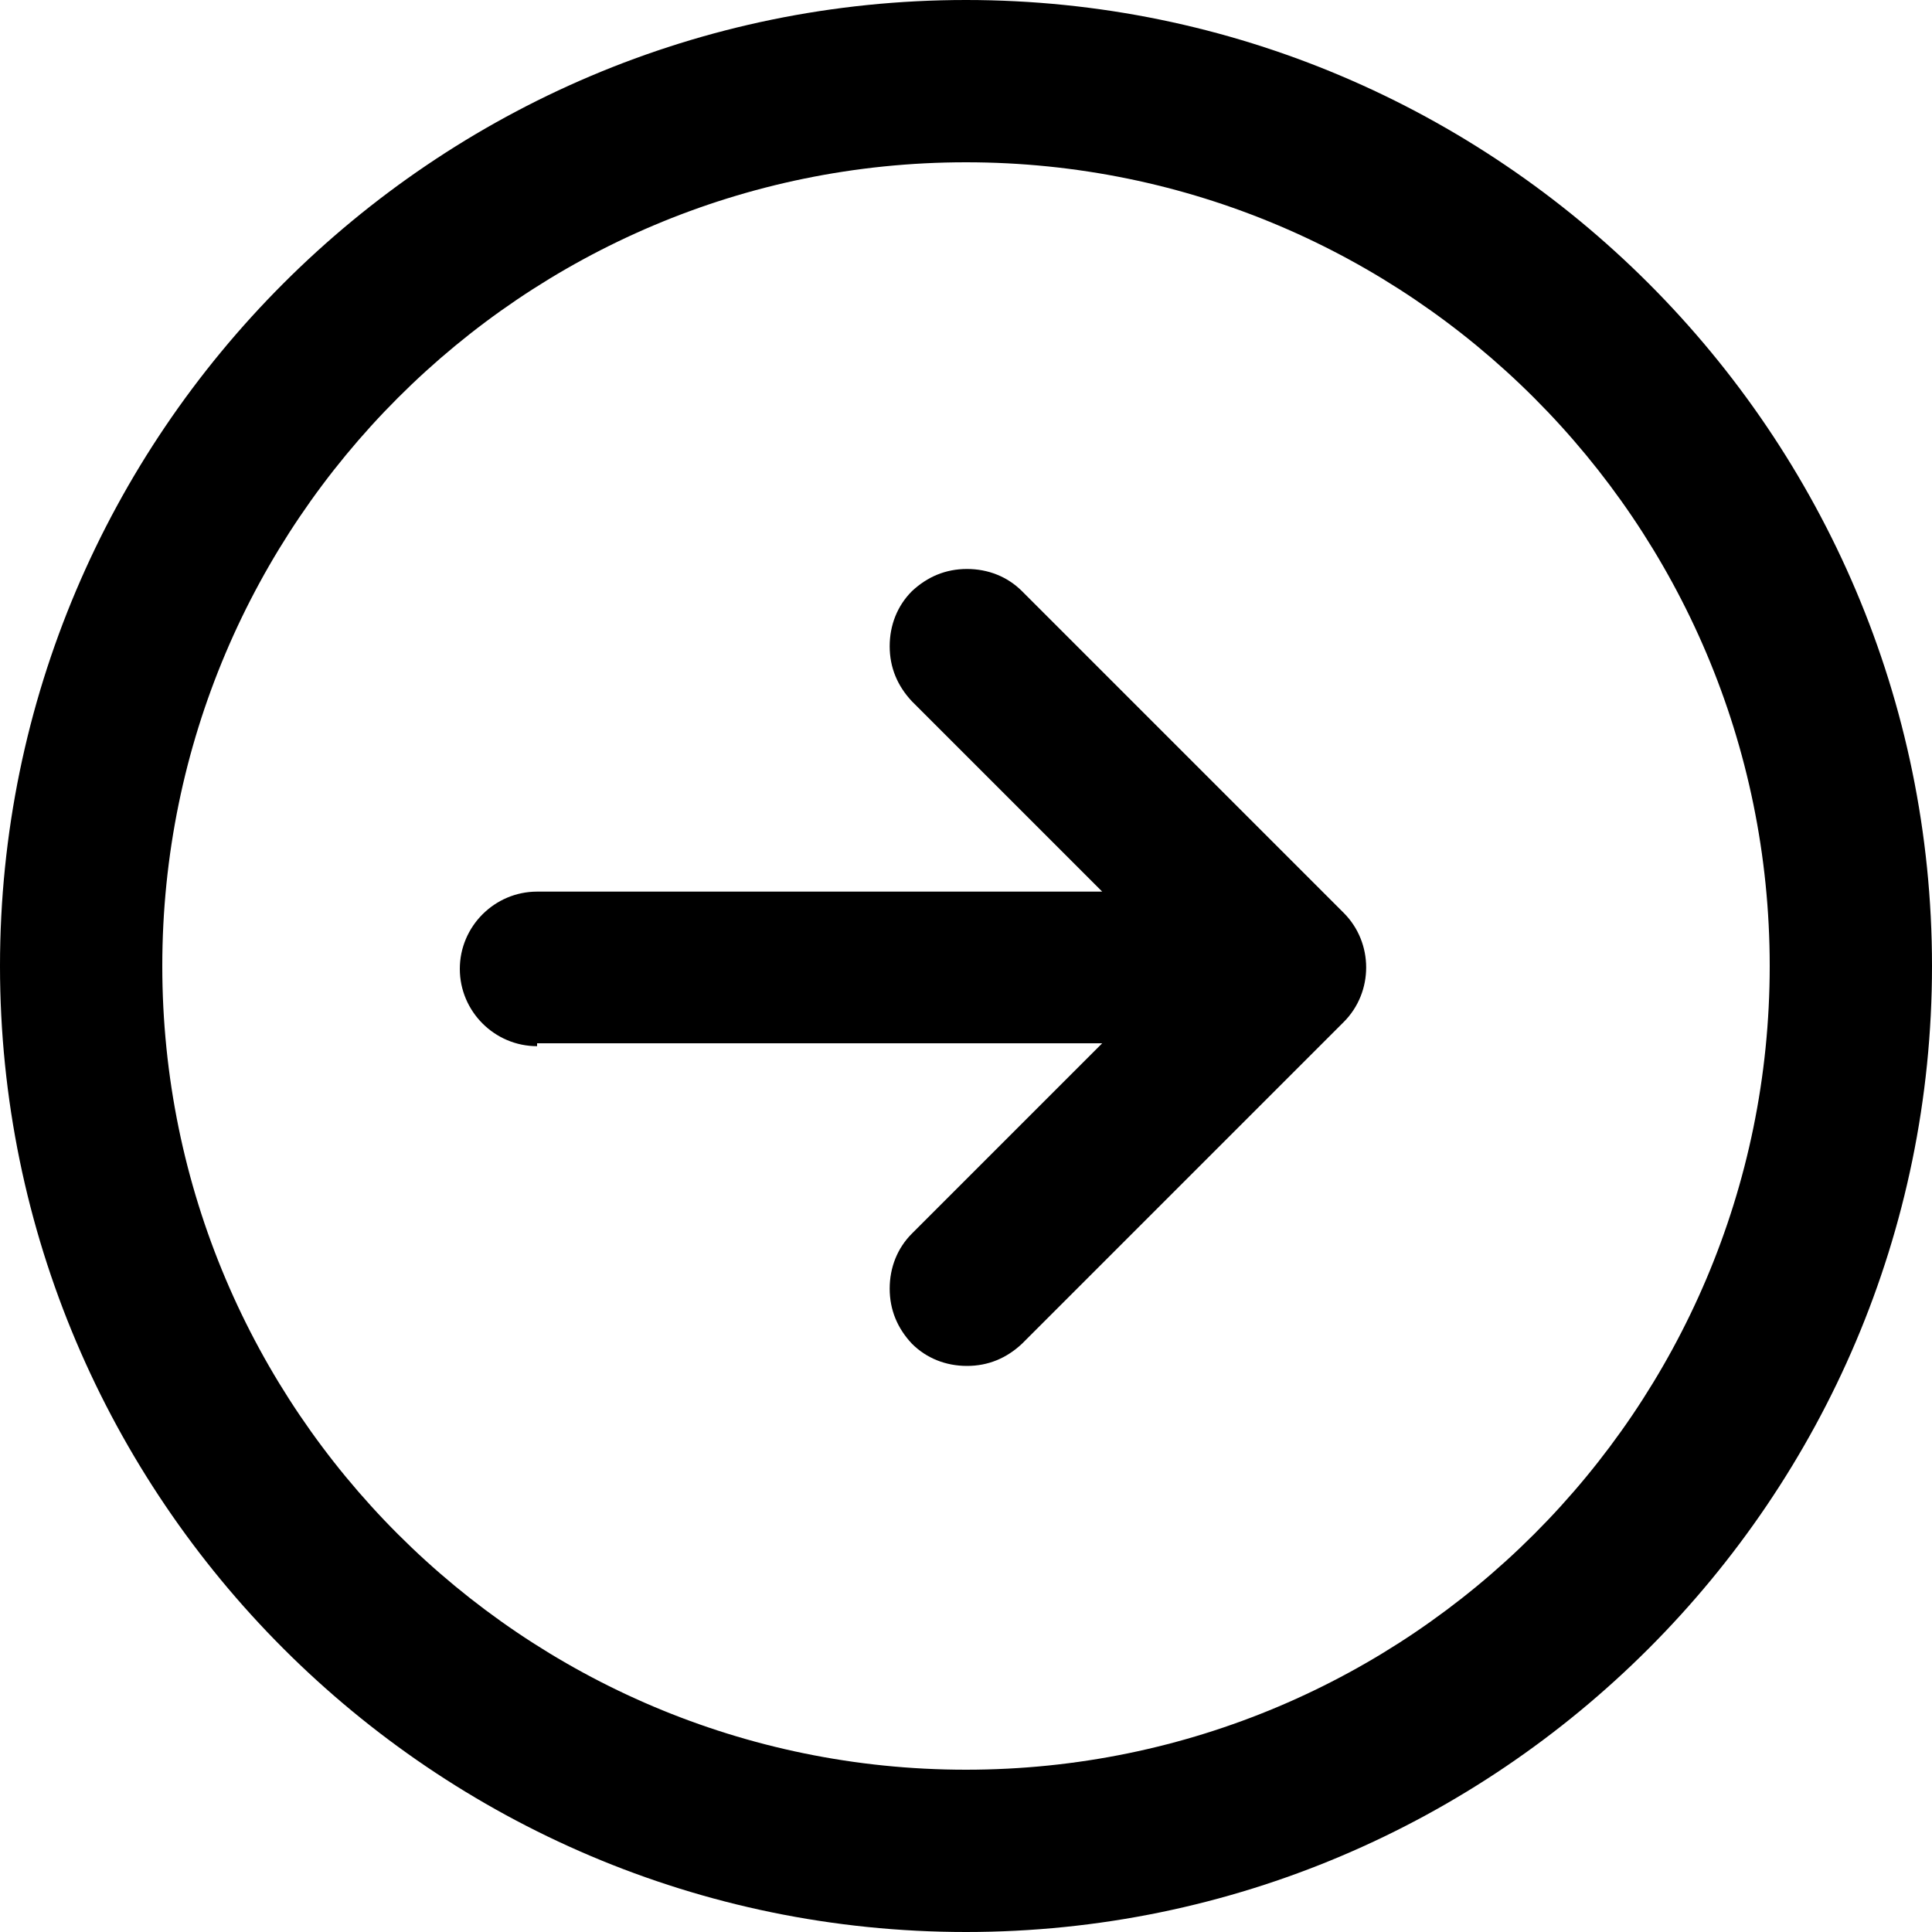
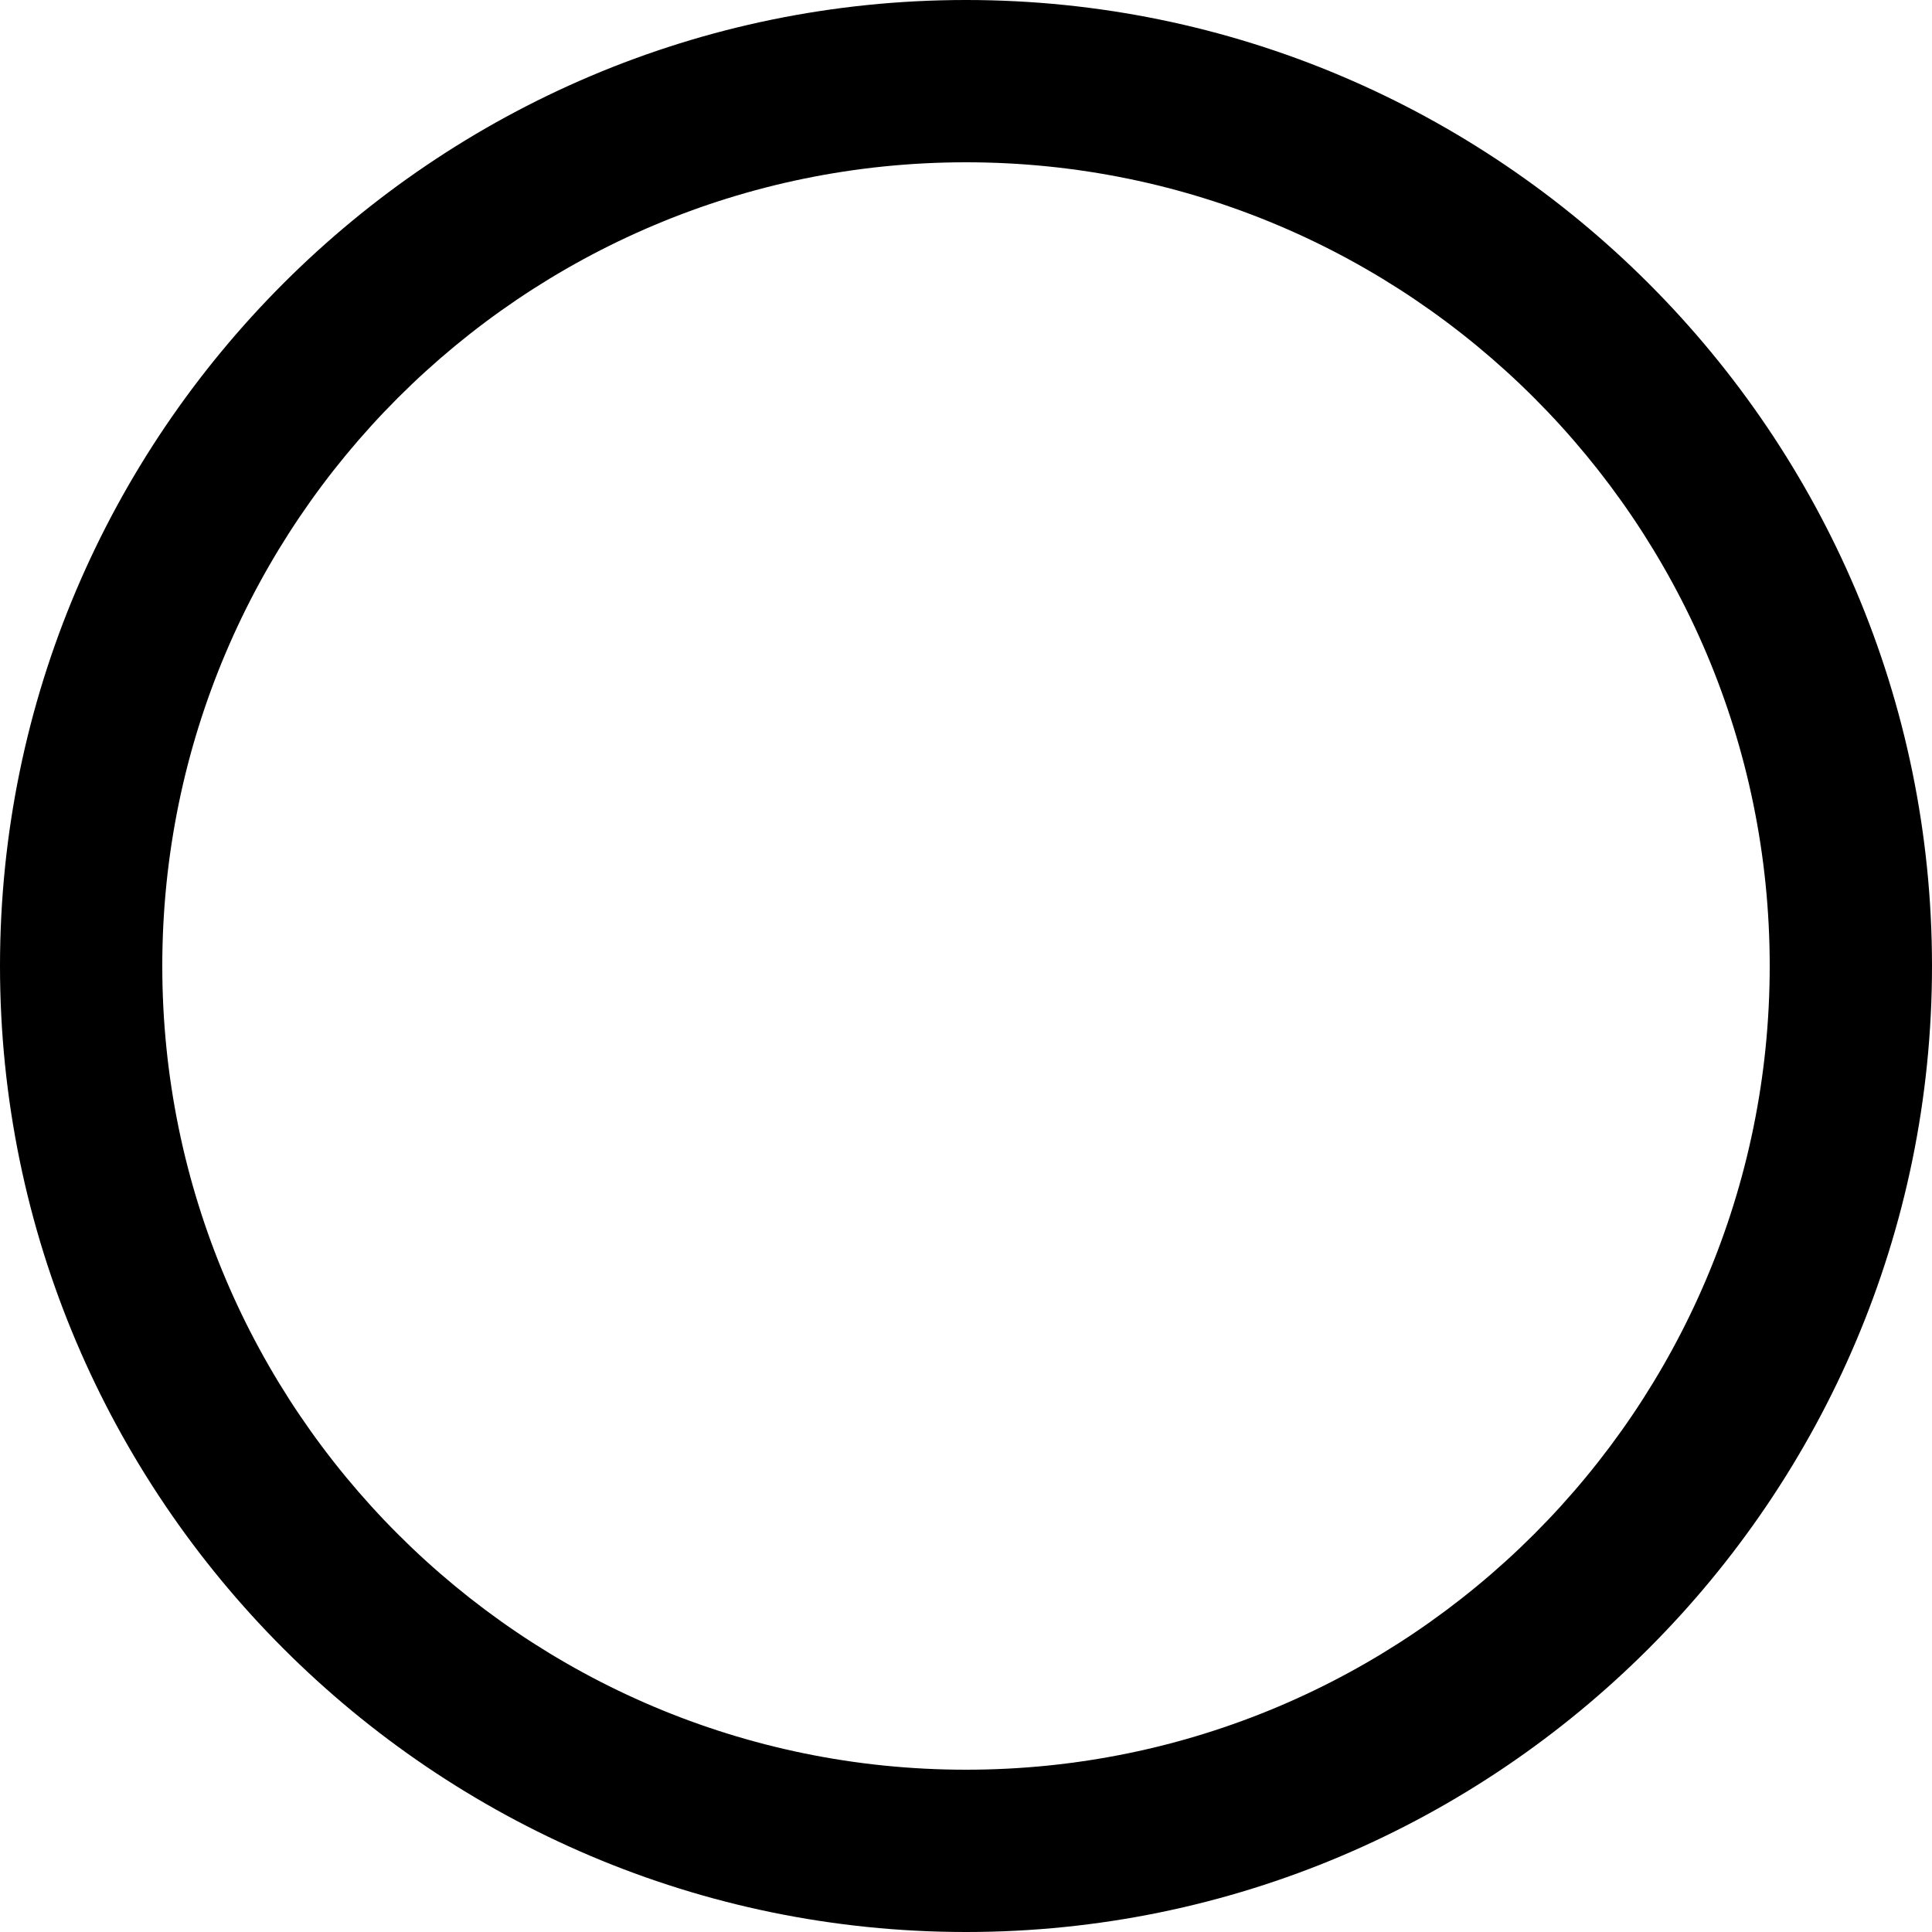
<svg xmlns="http://www.w3.org/2000/svg" width="20" height="20" viewBox="0 0 20 20" fill="none">
  <g clip-path="url(#clip0_22_831)">
-     <path d="M5.56 10.8L11.41 10.8L9.44 12.77C9.29 12.92 9.21 13.12 9.21 13.34C9.21 13.56 9.29 13.75 9.44 13.91C9.59 14.06 9.79 14.14 10.01 14.14C10.23 14.14 10.42 14.06 10.58 13.91L13.91 10.58C14.22 10.27 14.22 9.76 13.91 9.45L10.58 6.12C10.43 5.97 10.23 5.89 10.01 5.89C9.79 5.89 9.6 5.97 9.44 6.12C9.29 6.27 9.21 6.47 9.21 6.69C9.21 6.91 9.29 7.1 9.44 7.26L11.41 9.23L5.56 9.23C5.12 9.23 4.76 9.59 4.76 10.03C4.76 10.47 5.12 10.83 5.56 10.83L5.56 10.8Z" fill="black" />
    <path d="M10 8.74228e-07C15.51 3.92528e-07 20 4.49 20 10C20 15.51 15.51 20 10 20C4.49 20 -3.92528e-07 15.51 -8.74228e-07 10C-1.35593e-06 4.49 4.49 1.35593e-06 10 8.74228e-07ZM10 18.32C14.59 18.32 18.32 14.59 18.32 10C18.32 5.41 14.59 1.68 10 1.68C5.41 1.68 1.68 5.41 1.68 10C1.68 14.59 5.41 18.32 10 18.32Z" fill="black" />
  </g>
  <defs>
    <clipPath id="clip0_22_831">
      <rect width="20" height="20" fill="white" transform="translate(20 20) rotate(180)" />
    </clipPath>
  </defs>
</svg>